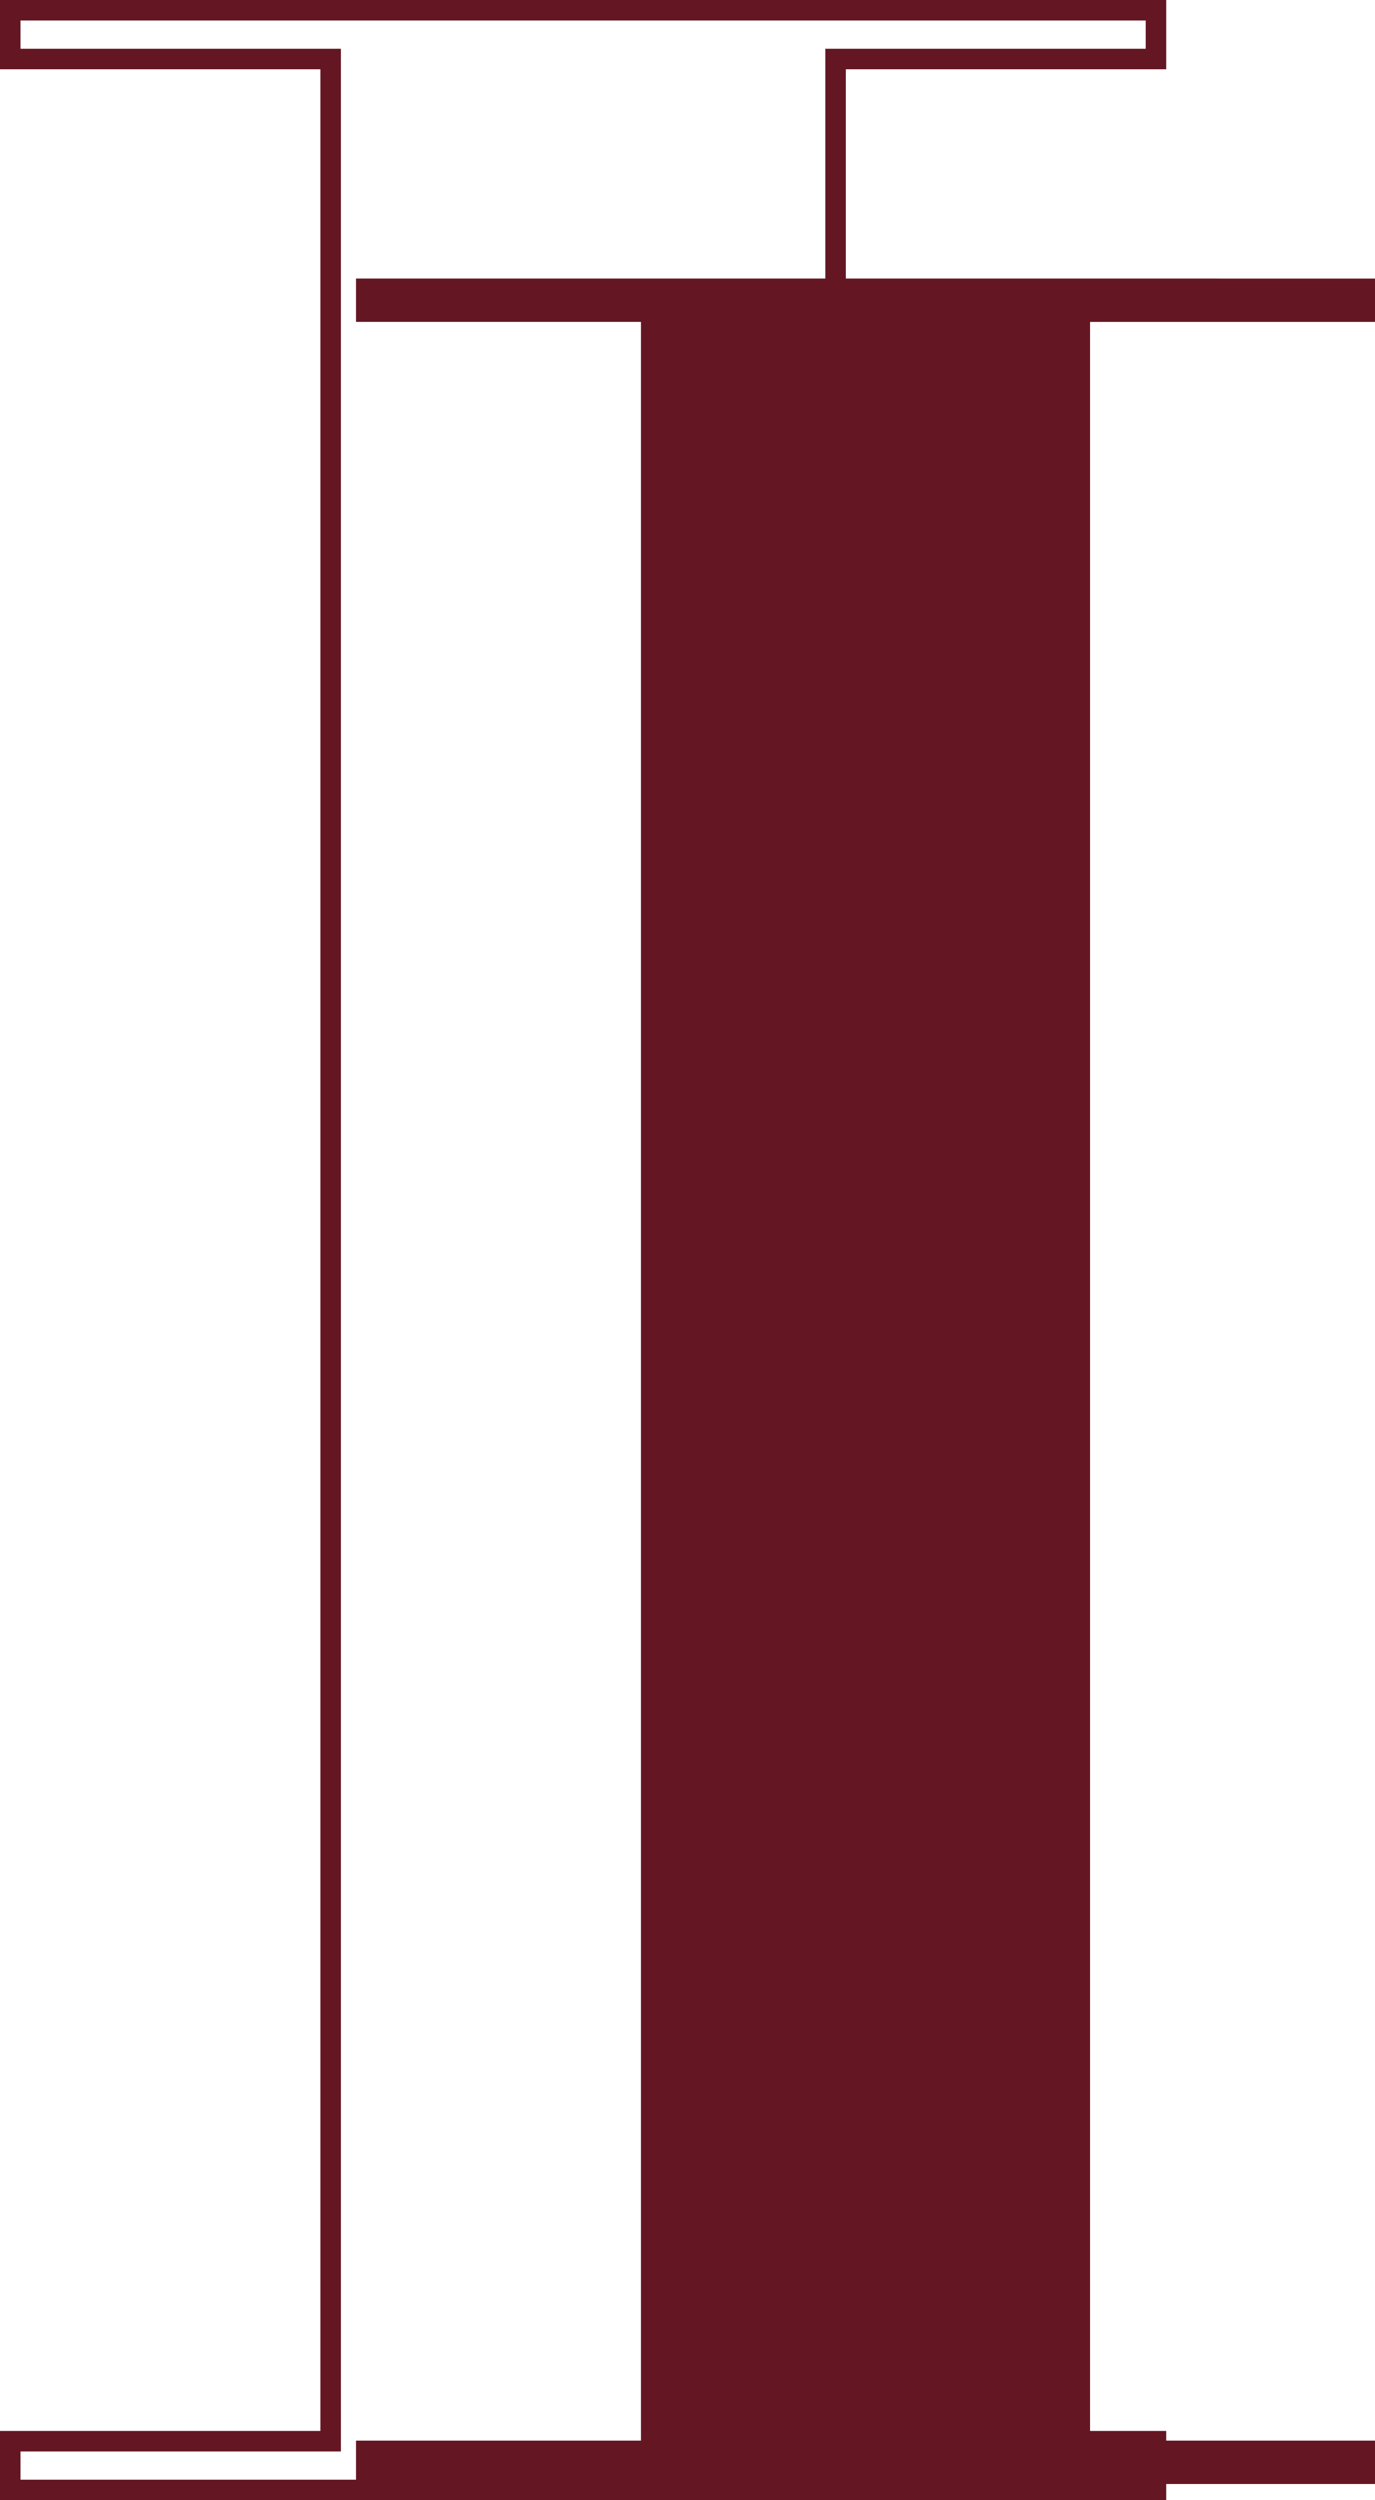
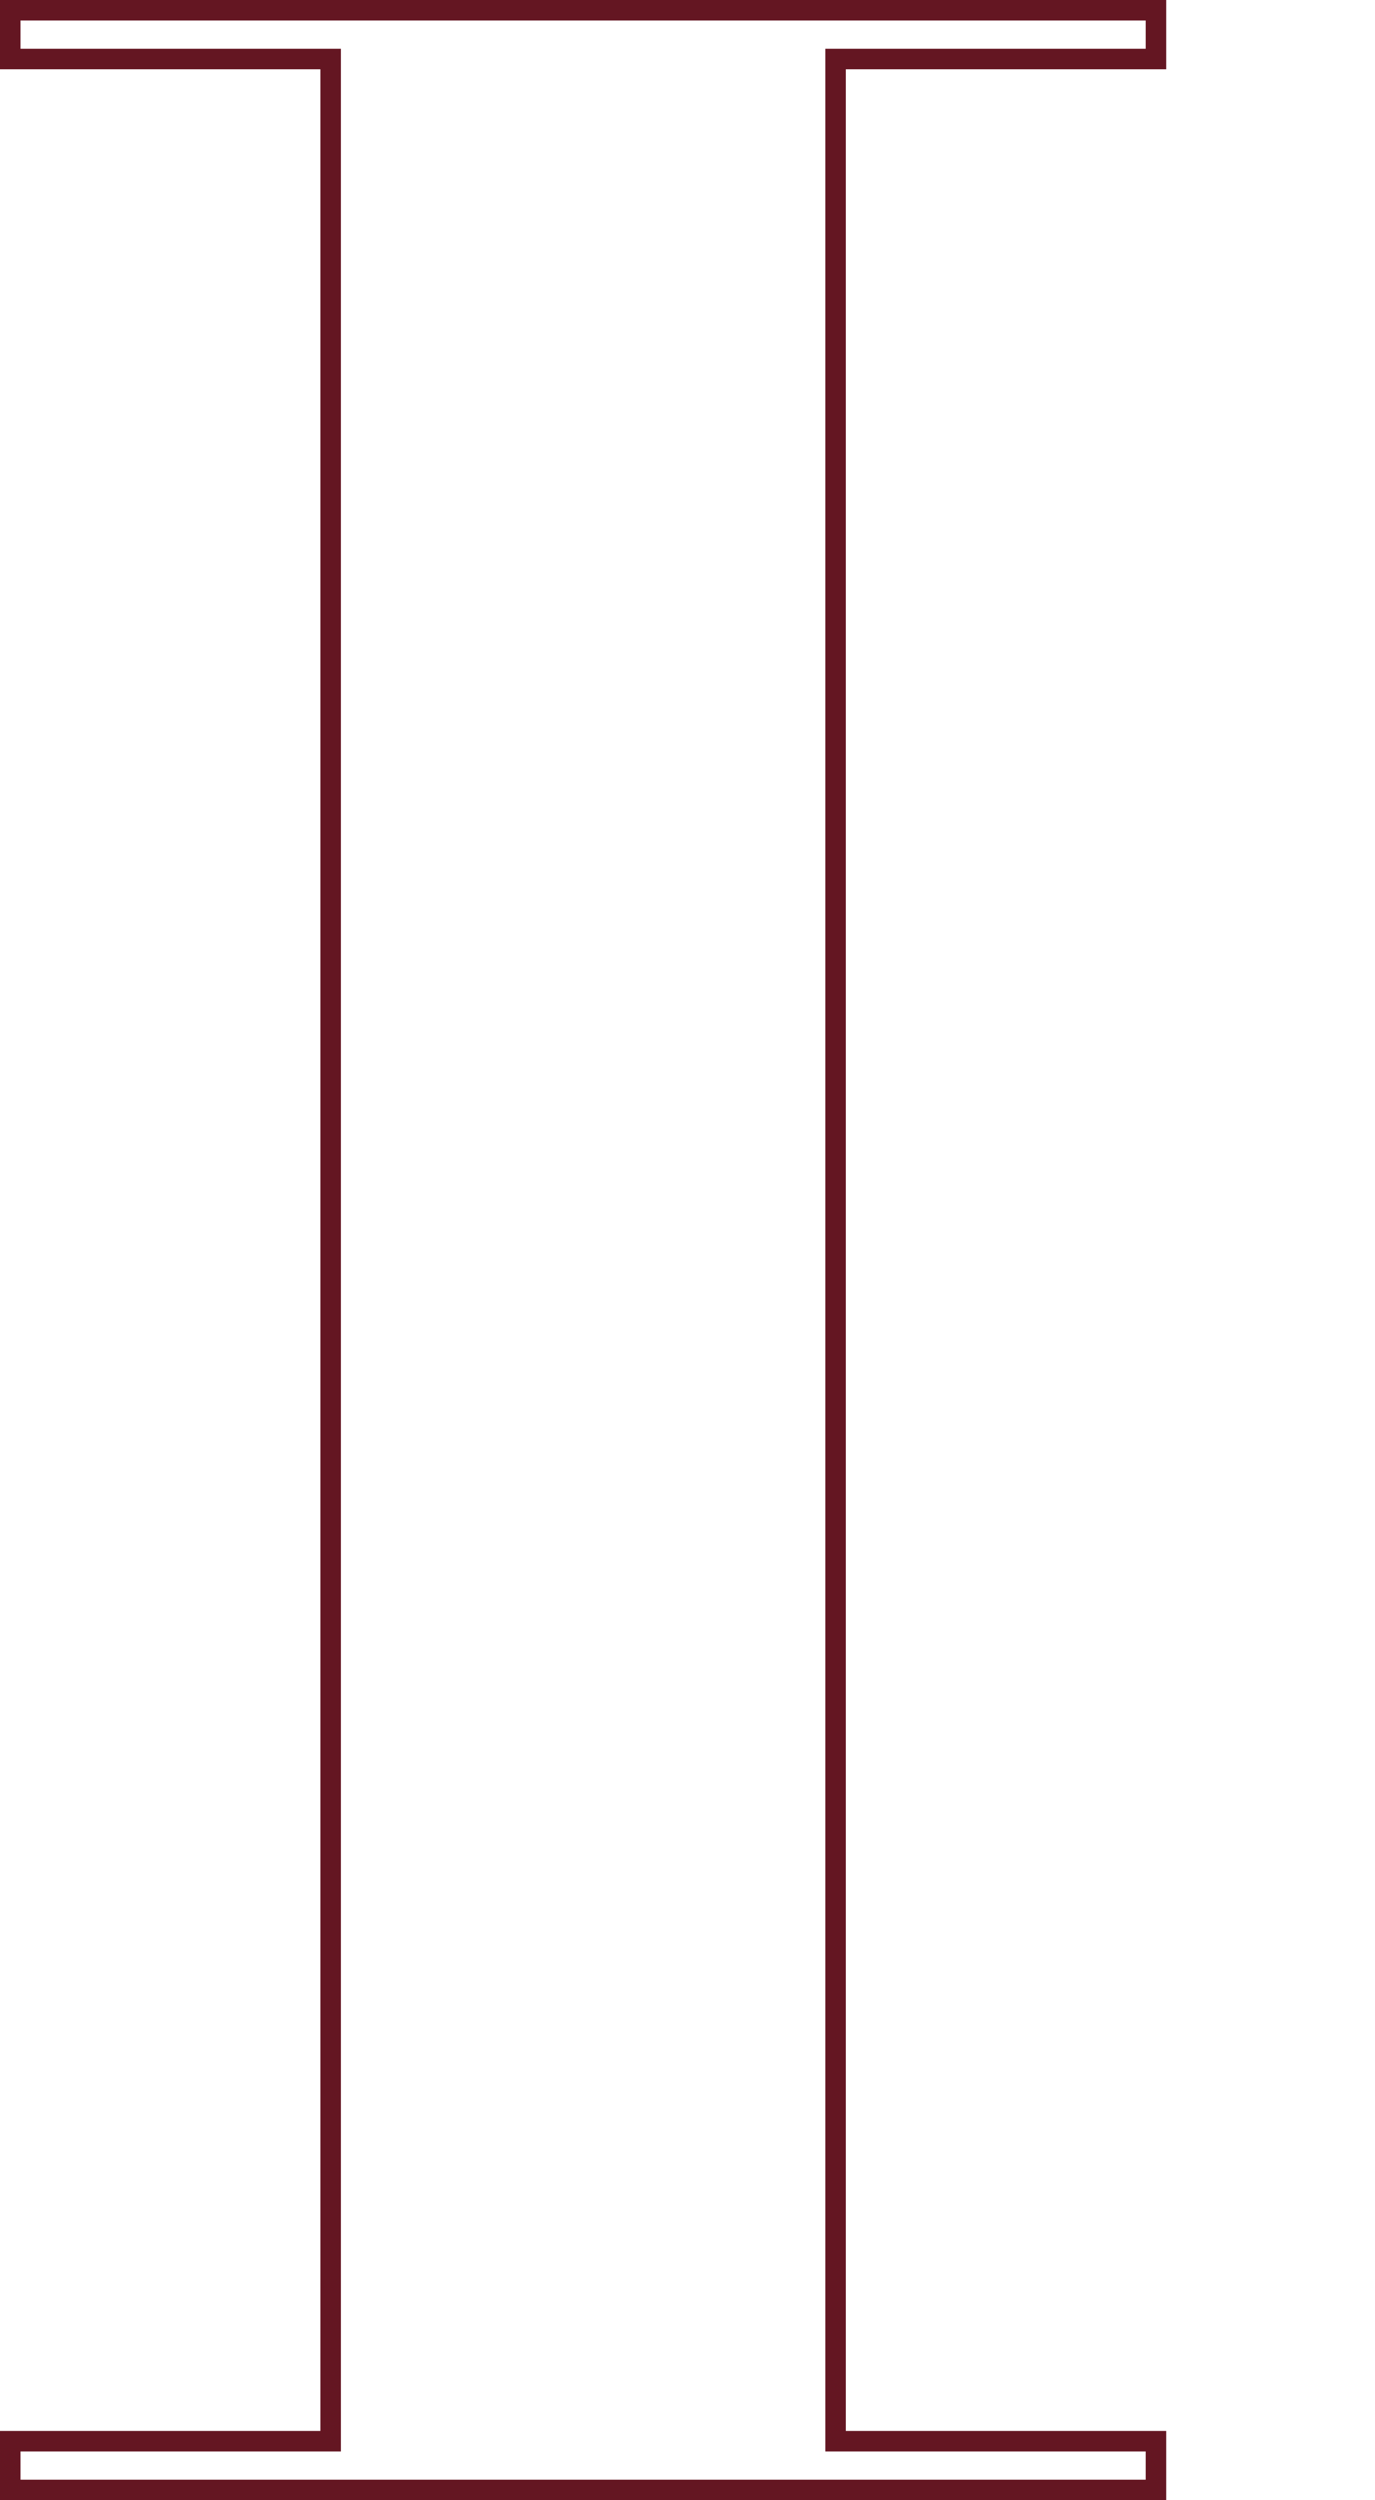
<svg xmlns="http://www.w3.org/2000/svg" width="67.036" height="121.881" viewBox="0 0 67.036 121.881">
  <g transform="translate(-1602.643 -2148.691)">
-     <path d="M55.568-107.512v2.114H41.676V-2.114H55.568V0H5.889V-2.114H19.781V-105.4H5.889v-2.114Z" transform="translate(1614.111 2269.783)" fill="#641622" />
    <path d="M5.389-108.012H62.246v3.377H46.626V10.493h15.62V13.87H5.389V10.493h15.62V-104.635H5.389Zm55.857,1H6.389v1.377h15.62V11.493H6.389V12.87H61.246V11.493H45.626V-105.635h15.62Z" transform="translate(1597.254 2256.703)" fill="#641622" />
  </g>
</svg>